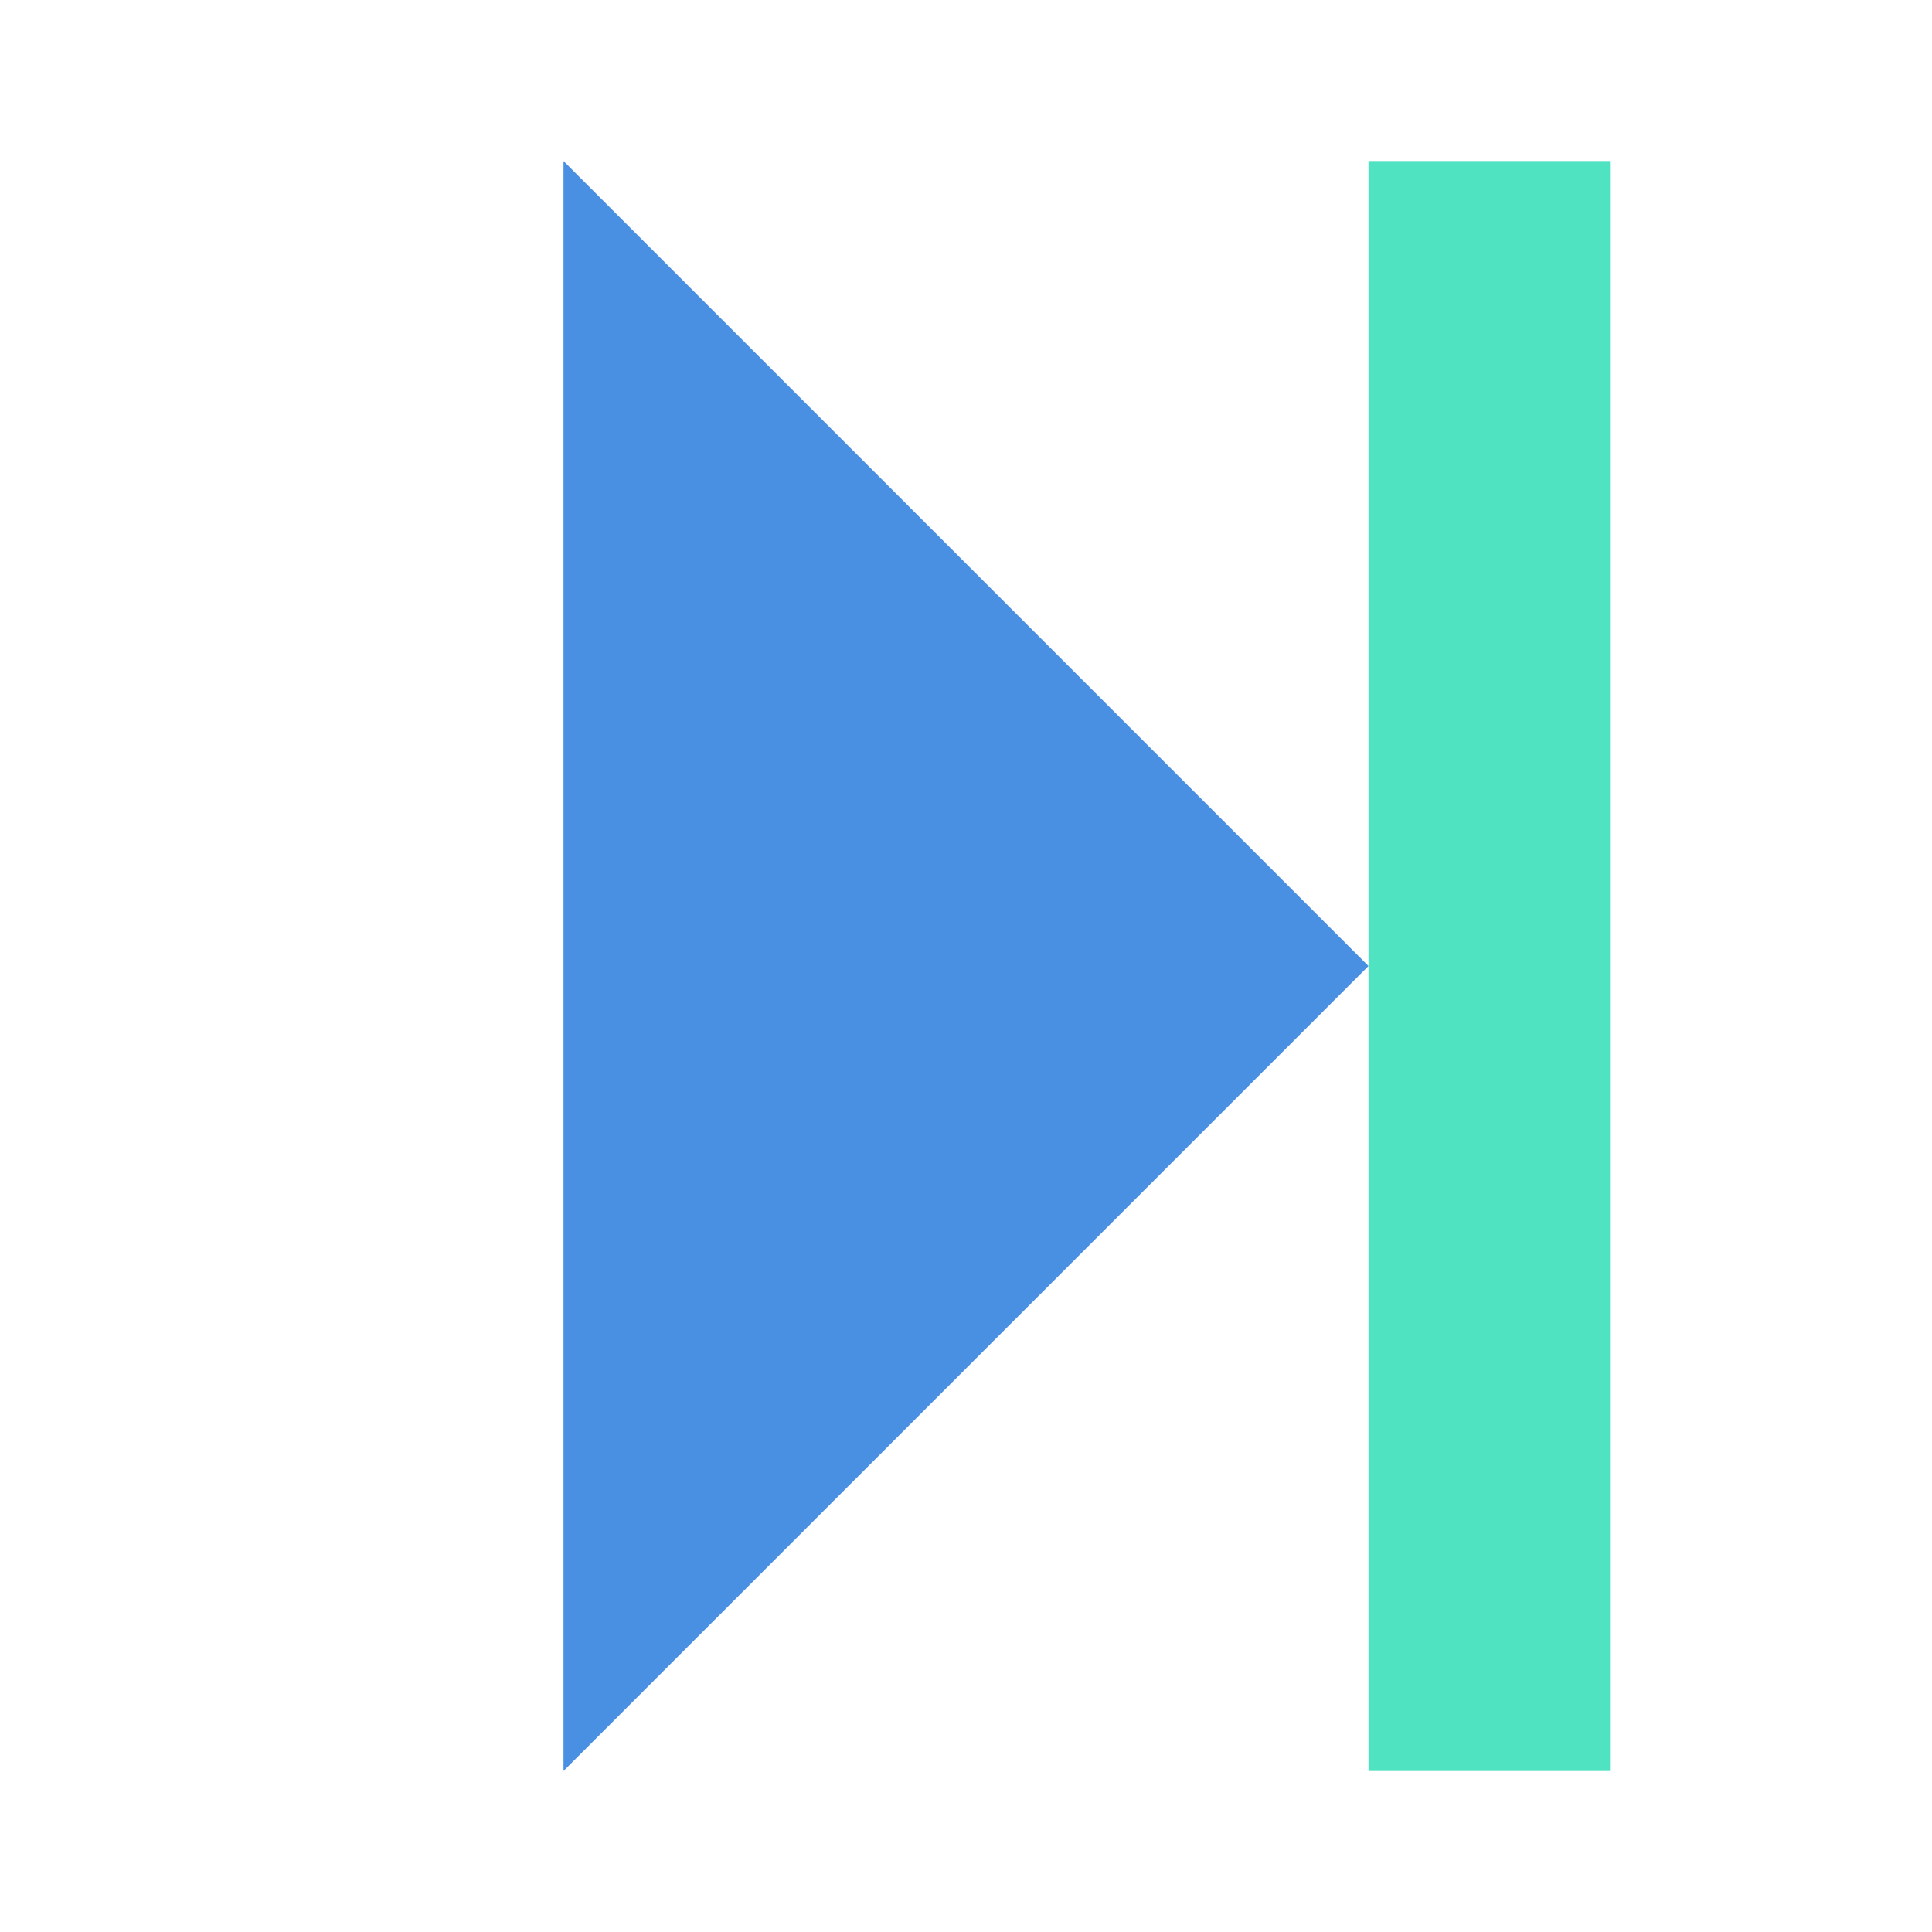
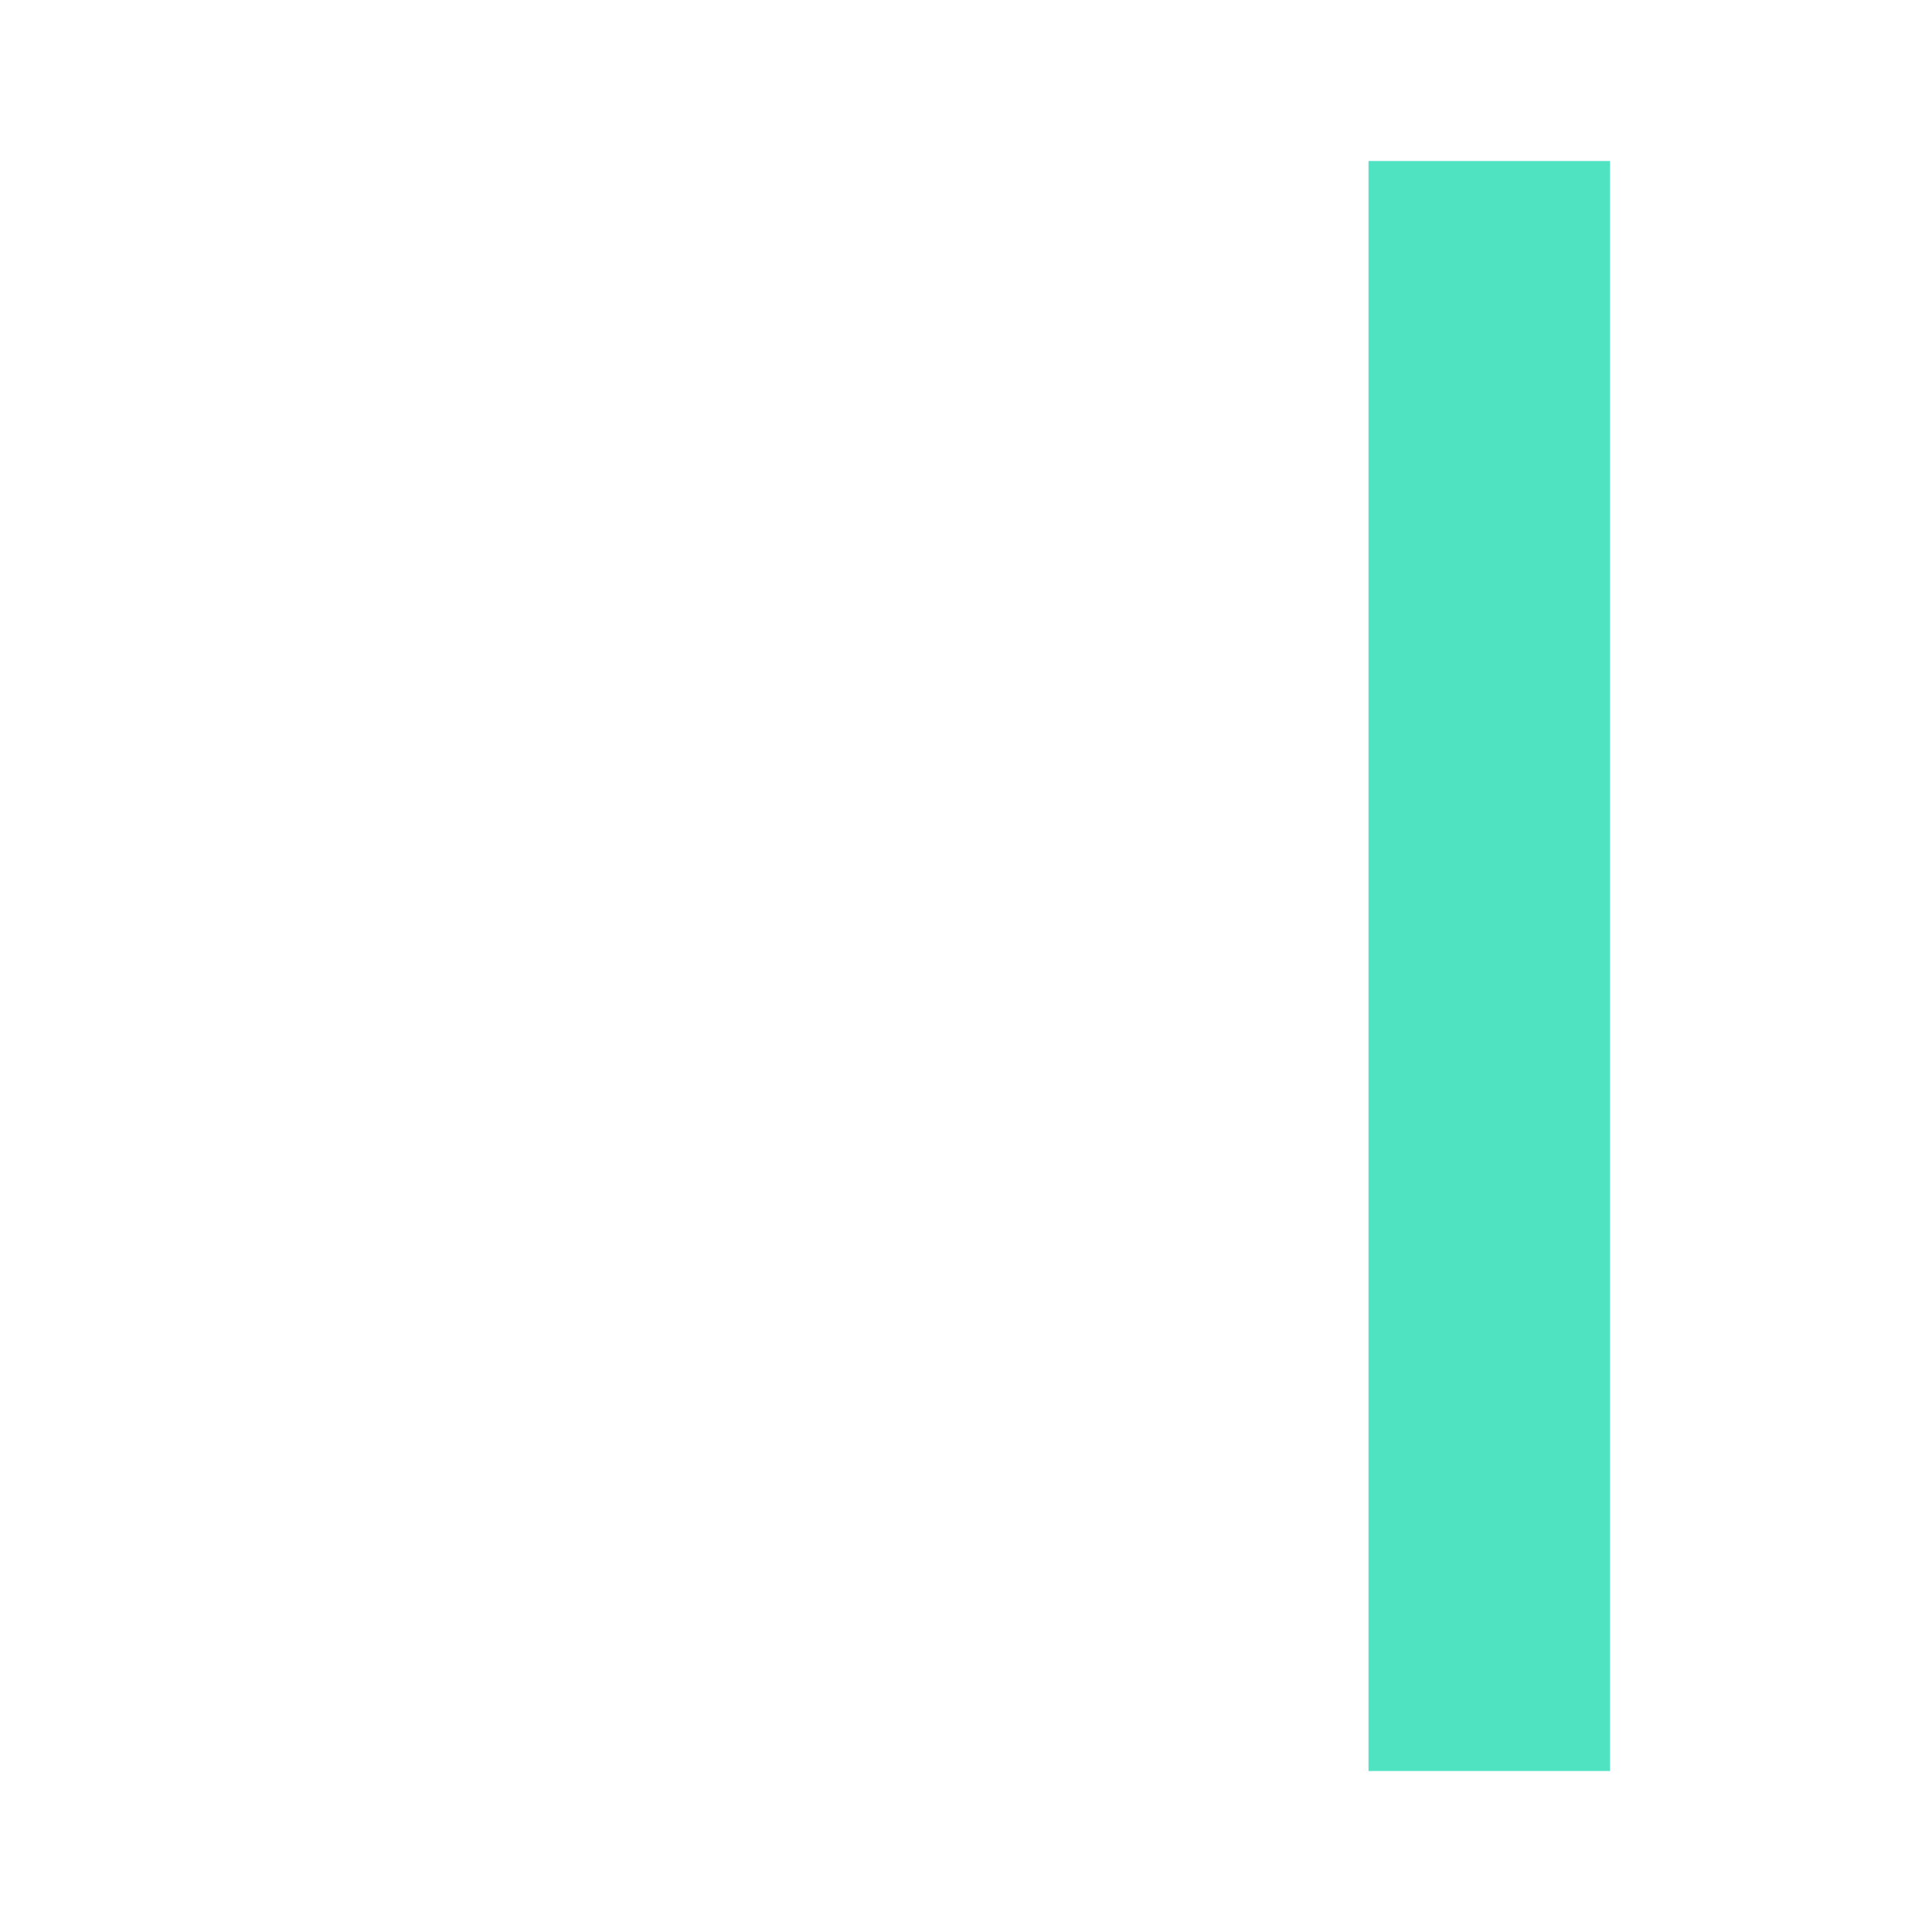
<svg xmlns="http://www.w3.org/2000/svg" width="24" height="24" viewBox="0 0 24 24" fill="none">
-   <path d="M7 2L17 12L7 22V2Z" fill="#4A90E2" />
  <path d="M17 2H20V22H17V2Z" fill="#50E3C2" />
</svg>